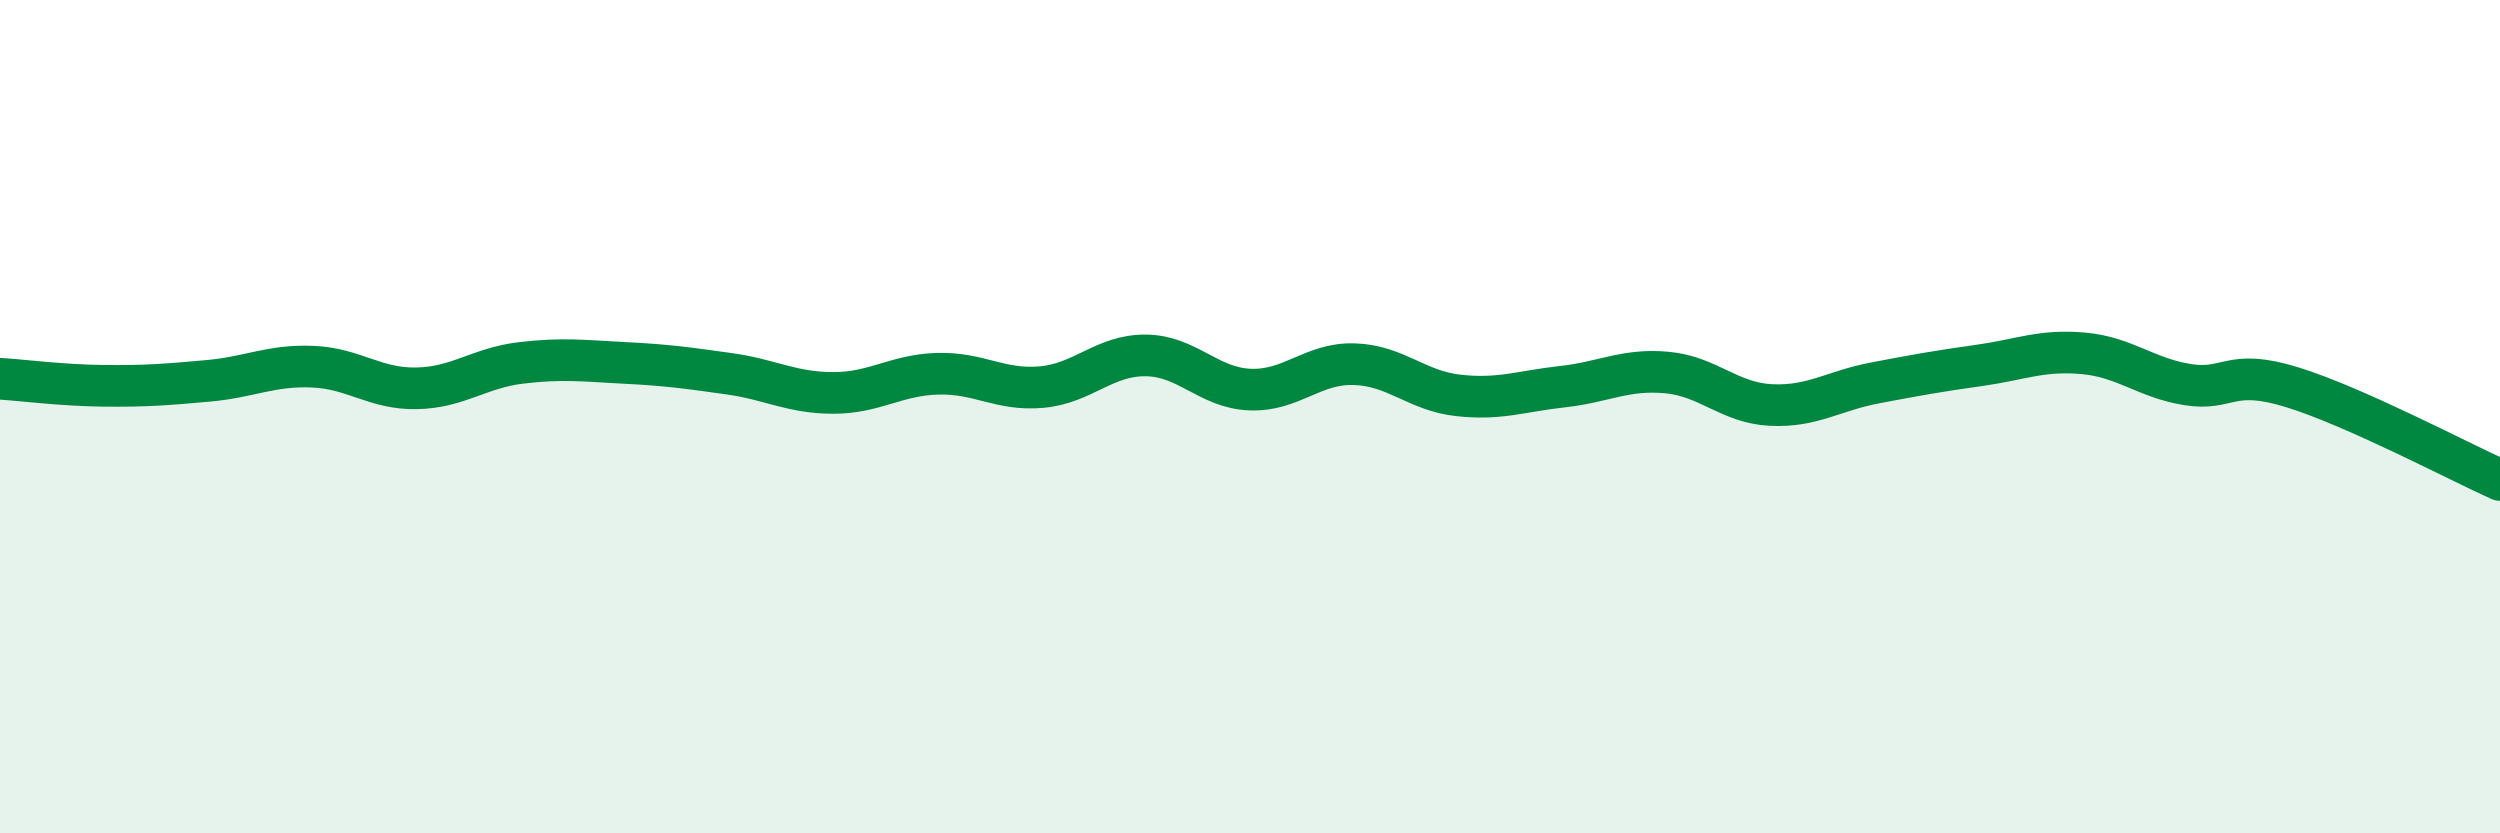
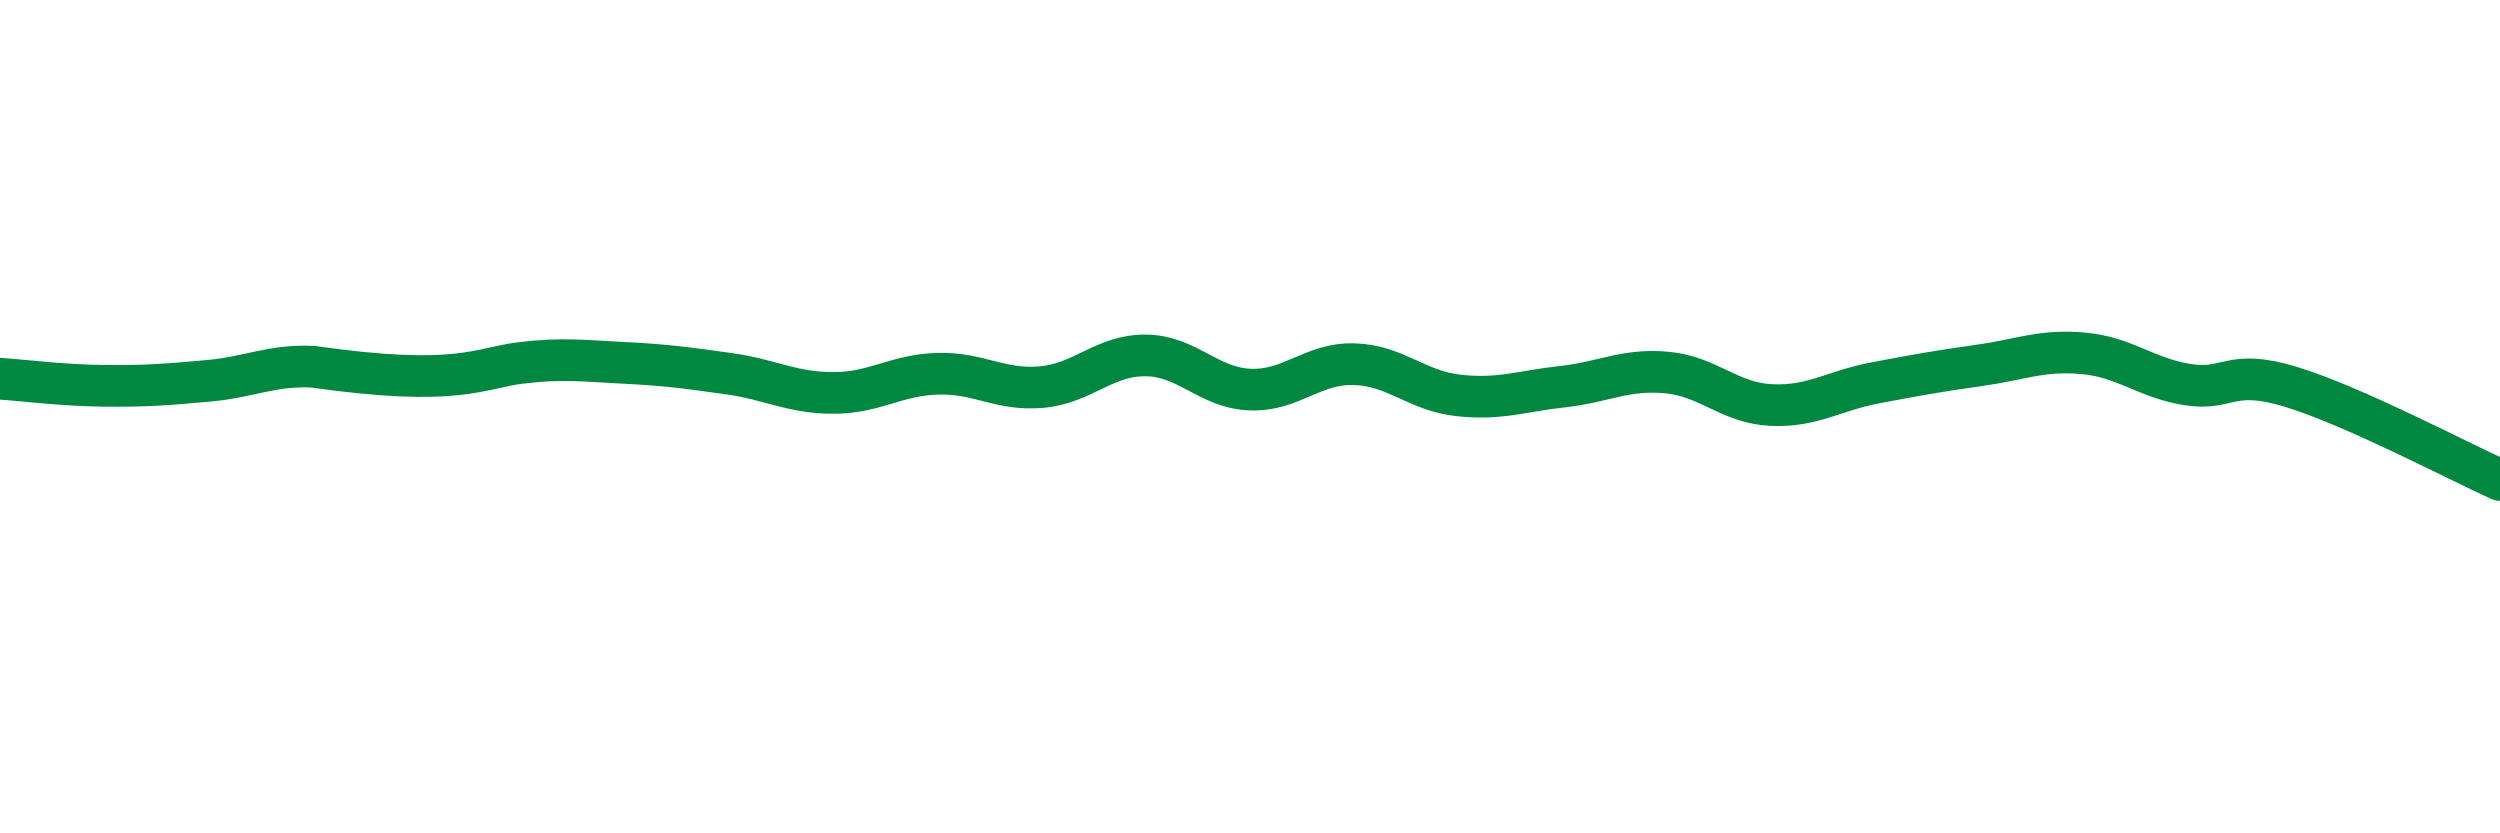
<svg xmlns="http://www.w3.org/2000/svg" width="60" height="20" viewBox="0 0 60 20">
-   <path d="M 0,9.09 C 0.5,9.12 1.5,9.25 2.5,9.26 C 3.5,9.27 4,9.23 5,9.14 C 6,9.05 6.5,8.76 7.5,8.8 C 8.5,8.84 9,9.34 10,9.32 C 11,9.3 11.5,8.83 12.5,8.71 C 13.5,8.59 14,8.66 15,8.71 C 16,8.76 16.5,8.83 17.5,8.97 C 18.5,9.11 19,9.43 20,9.43 C 21,9.43 21.5,9 22.5,8.97 C 23.5,8.94 24,9.38 25,9.29 C 26,9.2 26.5,8.52 27.5,8.53 C 28.5,8.54 29,9.31 30,9.35 C 31,9.39 31.5,8.71 32.5,8.74 C 33.5,8.77 34,9.38 35,9.49 C 36,9.6 36.5,9.39 37.5,9.28 C 38.5,9.17 39,8.85 40,8.94 C 41,9.03 41.5,9.67 42.5,9.72 C 43.5,9.77 44,9.38 45,9.19 C 46,9 46.5,8.91 47.5,8.77 C 48.5,8.63 49,8.39 50,8.48 C 51,8.57 51.5,9.07 52.5,9.23 C 53.5,9.39 53.5,8.83 55,9.29 C 56.5,9.75 59,11.07 60,11.52L60 20L0 20Z" fill="#008740" opacity="0.1" stroke-linecap="round" stroke-linejoin="round" />
-   <path d="M 0,9.09 C 0.5,9.12 1.5,9.25 2.5,9.26 C 3.5,9.27 4,9.23 5,9.14 C 6,9.05 6.5,8.76 7.5,8.8 C 8.5,8.84 9,9.34 10,9.32 C 11,9.3 11.5,8.83 12.5,8.71 C 13.5,8.59 14,8.66 15,8.71 C 16,8.76 16.5,8.83 17.5,8.97 C 18.5,9.11 19,9.43 20,9.43 C 21,9.43 21.5,9 22.5,8.97 C 23.5,8.94 24,9.38 25,9.29 C 26,9.2 26.5,8.52 27.5,8.53 C 28.5,8.54 29,9.31 30,9.35 C 31,9.39 31.5,8.71 32.5,8.74 C 33.5,8.77 34,9.38 35,9.49 C 36,9.6 36.5,9.39 37.5,9.28 C 38.5,9.17 39,8.85 40,8.94 C 41,9.03 41.5,9.67 42.5,9.72 C 43.5,9.77 44,9.38 45,9.19 C 46,9 46.5,8.91 47.5,8.77 C 48.5,8.63 49,8.39 50,8.48 C 51,8.57 51.5,9.07 52.5,9.23 C 53.5,9.39 53.5,8.83 55,9.29 C 56.5,9.75 59,11.07 60,11.52" stroke="#008740" stroke-width="1" fill="none" stroke-linecap="round" stroke-linejoin="round" />
+   <path d="M 0,9.09 C 0.5,9.12 1.5,9.25 2.5,9.26 C 3.5,9.27 4,9.23 5,9.14 C 6,9.05 6.5,8.76 7.5,8.8 C 11,9.3 11.5,8.83 12.5,8.71 C 13.5,8.59 14,8.66 15,8.71 C 16,8.76 16.5,8.83 17.5,8.97 C 18.5,9.11 19,9.43 20,9.43 C 21,9.43 21.5,9 22.5,8.97 C 23.5,8.94 24,9.38 25,9.29 C 26,9.2 26.5,8.52 27.5,8.53 C 28.5,8.54 29,9.31 30,9.35 C 31,9.39 31.5,8.71 32.5,8.74 C 33.5,8.77 34,9.38 35,9.49 C 36,9.6 36.5,9.39 37.5,9.28 C 38.5,9.17 39,8.85 40,8.94 C 41,9.03 41.5,9.67 42.5,9.72 C 43.5,9.77 44,9.38 45,9.19 C 46,9 46.5,8.91 47.5,8.77 C 48.5,8.63 49,8.39 50,8.48 C 51,8.57 51.5,9.07 52.5,9.23 C 53.5,9.39 53.5,8.83 55,9.29 C 56.5,9.75 59,11.07 60,11.52" stroke="#008740" stroke-width="1" fill="none" stroke-linecap="round" stroke-linejoin="round" />
</svg>